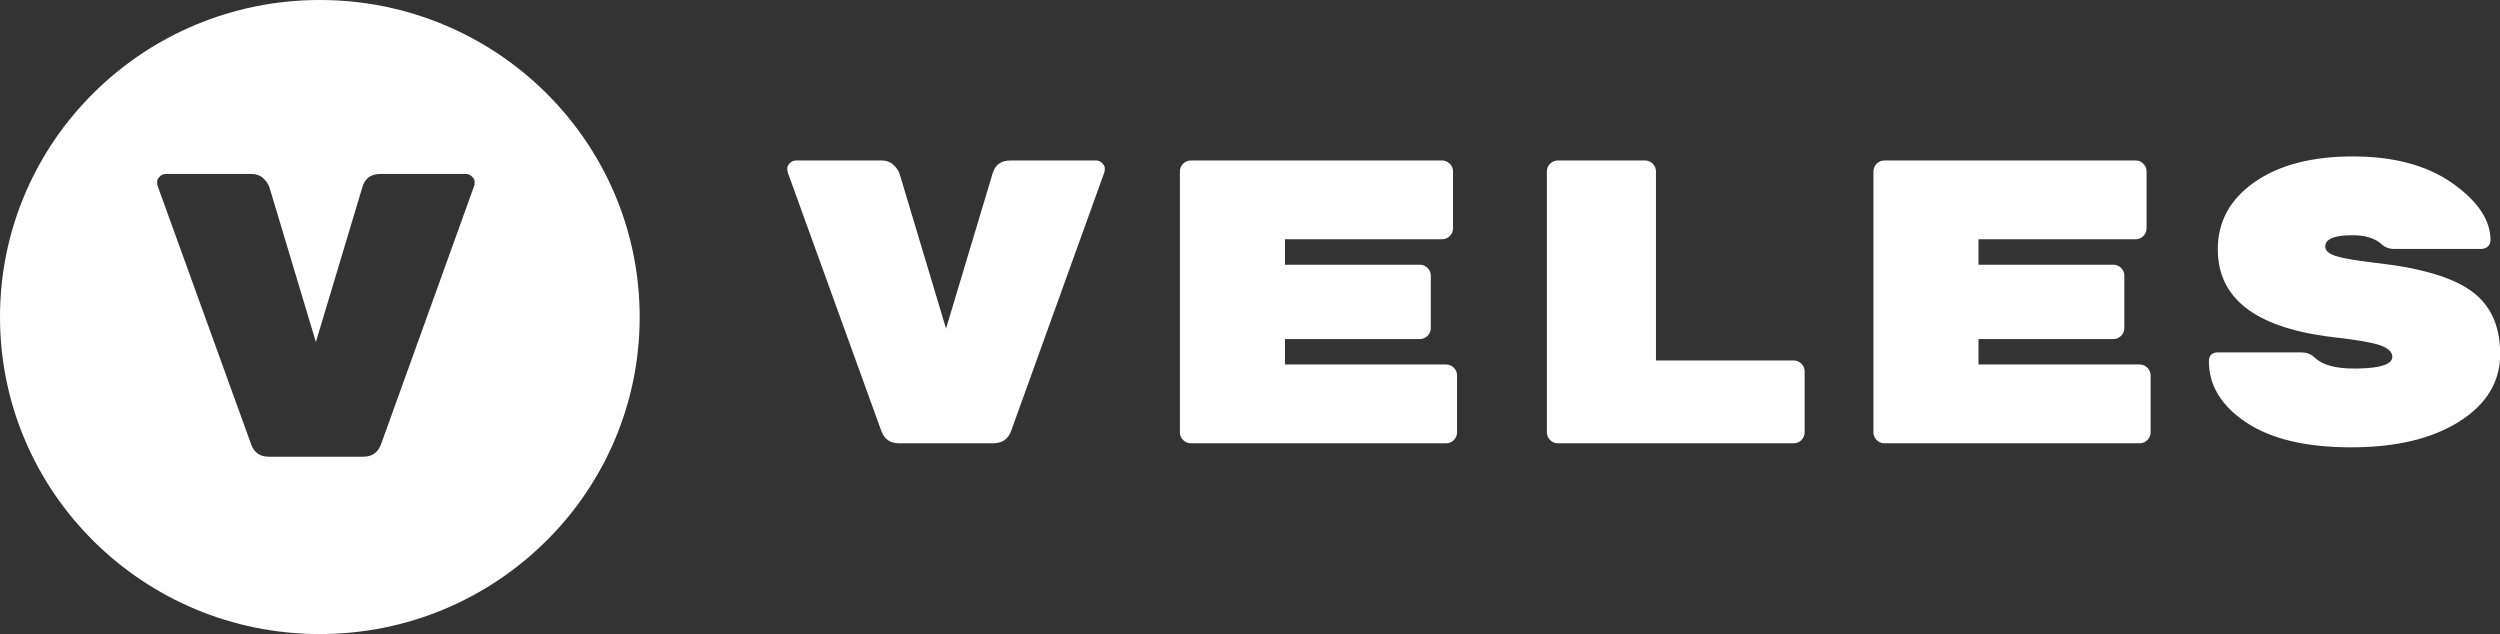
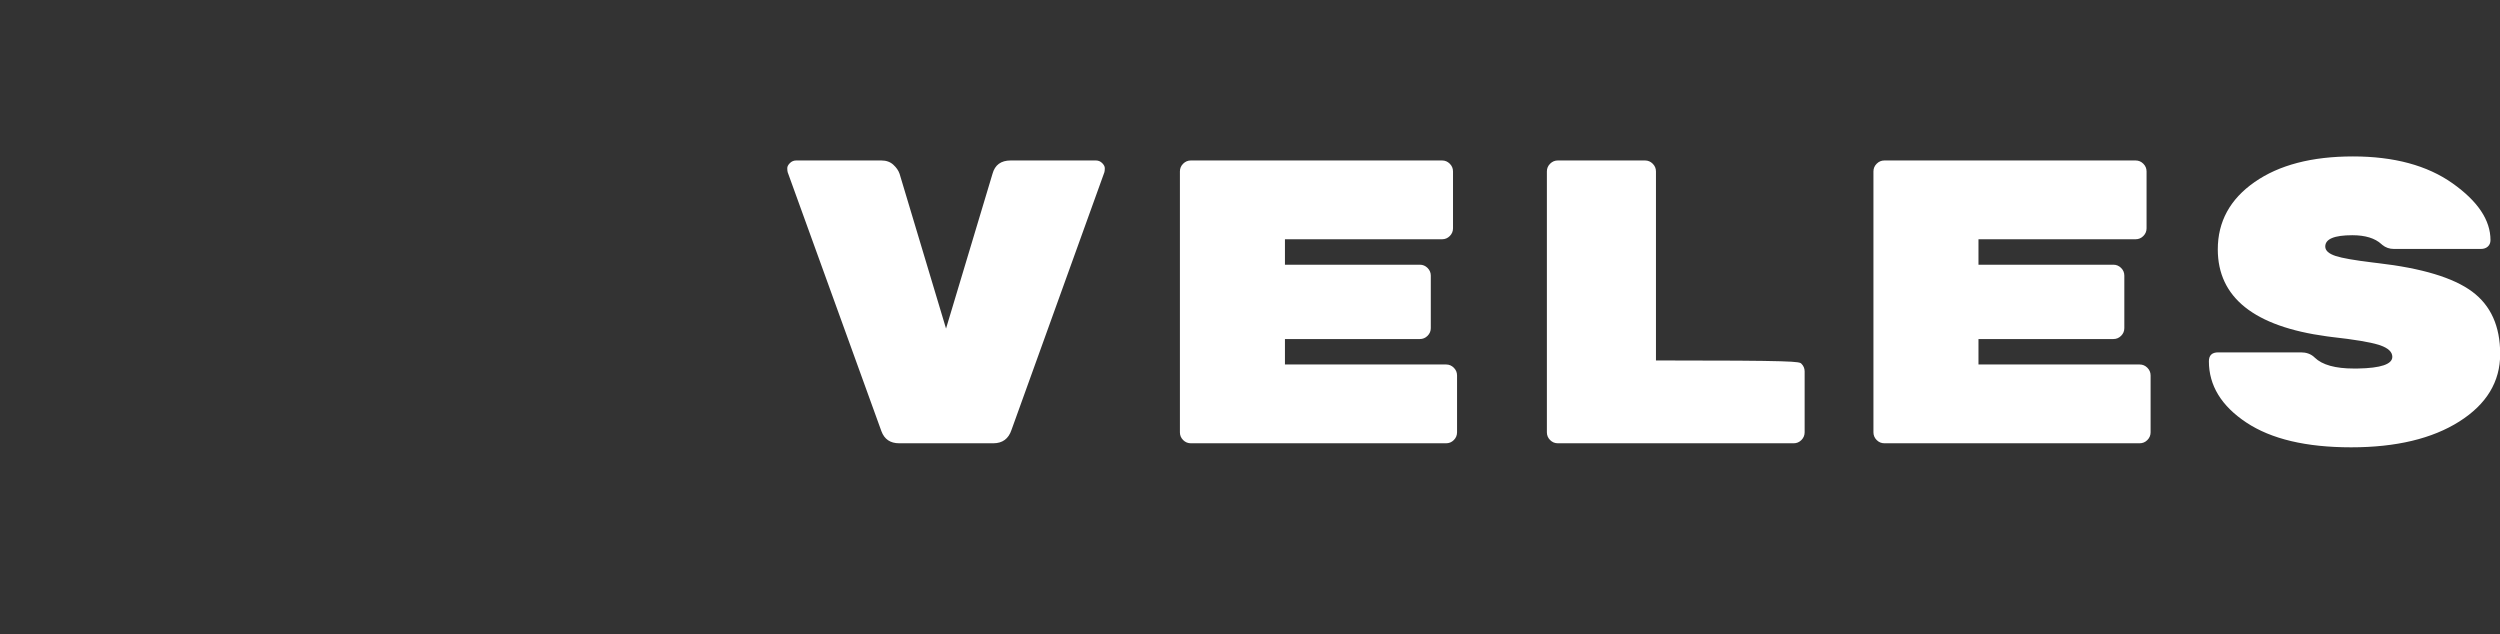
<svg xmlns="http://www.w3.org/2000/svg" width="138px" height="35px" viewBox="0 0 138 35">
  <rect x="0" y="0" width="138" height="35" fill="#333333" stroke="none" />
  <title>Group 4</title>
  <desc>Created with Sketch.</desc>
  <g id="Symbols" stroke="none" stroke-width="1" fill="none" fill-rule="evenodd">
    <g id="футер" transform="translate(-124, -67)">
      <g id="Group-8">
        <g id="Group-4" transform="translate(124, 67)">
          <g id="Group-2" fill="#FFFFFF">
-             <path d="M55.789,8.858 L60.495,8.858 C60.629,8.858 60.744,8.907 60.841,9.003 C60.937,9.1 60.985,9.193 60.985,9.282 C60.985,9.371 60.978,9.446 60.963,9.505 L55.834,23.733 C55.67,24.224 55.336,24.469 54.83,24.469 L49.634,24.469 C49.144,24.469 48.817,24.246 48.653,23.8 L43.479,9.505 C43.464,9.446 43.457,9.371 43.457,9.282 C43.457,9.193 43.505,9.1 43.602,9.003 C43.699,8.907 43.814,8.858 43.948,8.858 L48.653,8.858 C48.921,8.858 49.14,8.936 49.311,9.093 C49.482,9.249 49.597,9.416 49.657,9.594 L52.221,18.136 L54.786,9.594 C54.92,9.104 55.254,8.858 55.789,8.858 Z M70.929,20.12 L79.827,20.12 C79.991,20.12 80.132,20.18 80.251,20.299 C80.37,20.418 80.429,20.559 80.429,20.722 L80.429,23.867 C80.429,24.03 80.37,24.172 80.251,24.291 C80.132,24.41 79.991,24.469 79.827,24.469 L65.733,24.469 C65.57,24.469 65.428,24.41 65.309,24.291 C65.19,24.172 65.131,24.03 65.131,23.867 L65.131,9.461 C65.131,9.297 65.19,9.156 65.309,9.037 C65.428,8.918 65.57,8.858 65.733,8.858 L79.604,8.858 C79.768,8.858 79.909,8.918 80.028,9.037 C80.147,9.156 80.206,9.297 80.206,9.461 L80.206,12.605 C80.206,12.768 80.147,12.91 80.028,13.029 C79.909,13.148 79.768,13.207 79.604,13.207 L70.929,13.207 L70.929,14.612 L78.378,14.612 C78.541,14.612 78.682,14.672 78.801,14.79 C78.92,14.909 78.98,15.051 78.98,15.214 L78.98,18.113 C78.98,18.277 78.92,18.418 78.801,18.537 C78.682,18.656 78.541,18.715 78.378,18.715 L70.929,18.715 L70.929,20.12 Z M91.409,19.897 L99.013,19.897 C99.177,19.897 99.318,19.957 99.437,20.076 C99.556,20.195 99.616,20.336 99.616,20.499 L99.616,23.867 C99.616,24.03 99.556,24.172 99.437,24.291 C99.318,24.41 99.177,24.469 99.013,24.469 L85.99,24.469 C85.826,24.469 85.685,24.41 85.566,24.291 C85.447,24.172 85.388,24.03 85.388,23.867 L85.388,9.461 C85.388,9.297 85.447,9.156 85.566,9.037 C85.685,8.918 85.826,8.858 85.99,8.858 L90.807,8.858 C90.97,8.858 91.112,8.918 91.23,9.037 C91.349,9.156 91.409,9.297 91.409,9.461 L91.409,19.897 Z M109.212,20.12 L118.11,20.12 C118.274,20.12 118.415,20.18 118.534,20.299 C118.653,20.418 118.713,20.559 118.713,20.722 L118.713,23.867 C118.713,24.03 118.653,24.172 118.534,24.291 C118.415,24.41 118.274,24.469 118.11,24.469 L104.016,24.469 C103.853,24.469 103.712,24.41 103.593,24.291 C103.474,24.172 103.414,24.03 103.414,23.867 L103.414,9.461 C103.414,9.297 103.474,9.156 103.593,9.037 C103.712,8.918 103.853,8.858 104.016,8.858 L117.887,8.858 C118.051,8.858 118.192,8.918 118.311,9.037 C118.43,9.156 118.49,9.297 118.49,9.461 L118.49,12.605 C118.49,12.768 118.43,12.91 118.311,13.029 C118.192,13.148 118.051,13.207 117.887,13.207 L109.212,13.207 L109.212,14.612 L116.661,14.612 C116.824,14.612 116.966,14.672 117.085,14.79 C117.204,14.909 117.263,15.051 117.263,15.214 L117.263,18.113 C117.263,18.277 117.204,18.418 117.085,18.537 C116.966,18.656 116.824,18.715 116.661,18.715 L109.212,18.715 L109.212,20.12 Z M130.992,14.492 L131.253,14.523 C133.691,14.805 135.427,15.329 136.46,16.095 C137.494,16.861 138.01,18.009 138.01,19.541 C138.01,21.072 137.259,22.313 135.758,23.265 C134.256,24.216 132.264,24.692 129.781,24.692 C127.298,24.692 125.369,24.235 123.994,23.321 C122.619,22.406 121.931,21.28 121.931,19.942 C121.931,19.615 122.102,19.451 122.444,19.451 L127.016,19.451 C127.302,19.451 127.538,19.533 127.725,19.695 L127.774,19.741 C128.19,20.143 128.911,20.343 129.937,20.343 L130.154,20.342 C131.422,20.32 132.056,20.105 132.056,19.697 C132.056,19.429 131.833,19.217 131.387,19.061 L131.285,19.028 C130.812,18.883 129.962,18.742 128.733,18.604 L128.44,18.566 C124.428,18.022 122.422,16.421 122.422,13.765 C122.422,12.233 123.098,10.996 124.451,10.052 C125.804,9.107 127.614,8.635 129.882,8.635 C132.149,8.635 133.981,9.13 135.379,10.118 C136.776,11.107 137.475,12.151 137.475,13.252 C137.475,13.4 137.427,13.519 137.33,13.608 C137.233,13.698 137.103,13.742 136.94,13.742 L132.145,13.742 C131.902,13.742 131.689,13.669 131.507,13.521 L131.454,13.475 C131.097,13.148 130.562,12.984 129.848,12.984 C128.852,12.984 128.354,13.192 128.354,13.608 C128.354,13.832 128.547,14.006 128.934,14.133 C129.291,14.249 129.977,14.369 130.992,14.492 L130.992,14.492 Z" id="VELES" fill-rule="nonzero" />
-             <path d="M17.655,0 C27.405,0 35.31,7.835 35.31,17.5 C35.31,27.165 27.405,35 17.655,35 C7.904,35 7.10542736e-15,27.165 7.10542736e-15,17.5 C7.10542736e-15,7.835 7.904,0 17.655,0 Z M13.869,9.602 L9.163,9.602 C9.029,9.602 8.914,9.65 8.818,9.747 C8.721,9.843 8.673,9.936 8.673,10.025 C8.673,10.115 8.68,10.189 8.695,10.248 L8.695,10.248 L13.869,24.543 C14.032,24.989 14.359,25.212 14.85,25.212 L14.85,25.212 L20.046,25.212 C20.552,25.212 20.886,24.967 21.05,24.476 L21.05,24.476 L26.179,10.248 C26.194,10.189 26.201,10.115 26.201,10.025 C26.201,9.936 26.153,9.843 26.056,9.747 C25.959,9.65 25.844,9.602 25.71,9.602 L25.71,9.602 L21.005,9.602 C20.47,9.602 20.135,9.847 20.001,10.338 L20.001,10.338 L17.437,18.879 L14.872,10.338 C14.813,10.159 14.698,9.992 14.527,9.836 C14.356,9.68 14.136,9.602 13.869,9.602 L13.869,9.602 Z" id="Combined-Shape" />
+             <path d="M55.789,8.858 L60.495,8.858 C60.629,8.858 60.744,8.907 60.841,9.003 C60.937,9.1 60.985,9.193 60.985,9.282 C60.985,9.371 60.978,9.446 60.963,9.505 L55.834,23.733 C55.67,24.224 55.336,24.469 54.83,24.469 L49.634,24.469 C49.144,24.469 48.817,24.246 48.653,23.8 L43.479,9.505 C43.464,9.446 43.457,9.371 43.457,9.282 C43.457,9.193 43.505,9.1 43.602,9.003 C43.699,8.907 43.814,8.858 43.948,8.858 L48.653,8.858 C48.921,8.858 49.14,8.936 49.311,9.093 C49.482,9.249 49.597,9.416 49.657,9.594 L52.221,18.136 L54.786,9.594 C54.92,9.104 55.254,8.858 55.789,8.858 Z M70.929,20.12 L79.827,20.12 C79.991,20.12 80.132,20.18 80.251,20.299 C80.37,20.418 80.429,20.559 80.429,20.722 L80.429,23.867 C80.429,24.03 80.37,24.172 80.251,24.291 C80.132,24.41 79.991,24.469 79.827,24.469 L65.733,24.469 C65.57,24.469 65.428,24.41 65.309,24.291 C65.19,24.172 65.131,24.03 65.131,23.867 L65.131,9.461 C65.131,9.297 65.19,9.156 65.309,9.037 C65.428,8.918 65.57,8.858 65.733,8.858 L79.604,8.858 C79.768,8.858 79.909,8.918 80.028,9.037 C80.147,9.156 80.206,9.297 80.206,9.461 L80.206,12.605 C80.206,12.768 80.147,12.91 80.028,13.029 C79.909,13.148 79.768,13.207 79.604,13.207 L70.929,13.207 L70.929,14.612 L78.378,14.612 C78.541,14.612 78.682,14.672 78.801,14.79 C78.92,14.909 78.98,15.051 78.98,15.214 L78.98,18.113 C78.98,18.277 78.92,18.418 78.801,18.537 C78.682,18.656 78.541,18.715 78.378,18.715 L70.929,18.715 L70.929,20.12 Z M91.409,19.897 C99.177,19.897 99.318,19.957 99.437,20.076 C99.556,20.195 99.616,20.336 99.616,20.499 L99.616,23.867 C99.616,24.03 99.556,24.172 99.437,24.291 C99.318,24.41 99.177,24.469 99.013,24.469 L85.99,24.469 C85.826,24.469 85.685,24.41 85.566,24.291 C85.447,24.172 85.388,24.03 85.388,23.867 L85.388,9.461 C85.388,9.297 85.447,9.156 85.566,9.037 C85.685,8.918 85.826,8.858 85.99,8.858 L90.807,8.858 C90.97,8.858 91.112,8.918 91.23,9.037 C91.349,9.156 91.409,9.297 91.409,9.461 L91.409,19.897 Z M109.212,20.12 L118.11,20.12 C118.274,20.12 118.415,20.18 118.534,20.299 C118.653,20.418 118.713,20.559 118.713,20.722 L118.713,23.867 C118.713,24.03 118.653,24.172 118.534,24.291 C118.415,24.41 118.274,24.469 118.11,24.469 L104.016,24.469 C103.853,24.469 103.712,24.41 103.593,24.291 C103.474,24.172 103.414,24.03 103.414,23.867 L103.414,9.461 C103.414,9.297 103.474,9.156 103.593,9.037 C103.712,8.918 103.853,8.858 104.016,8.858 L117.887,8.858 C118.051,8.858 118.192,8.918 118.311,9.037 C118.43,9.156 118.49,9.297 118.49,9.461 L118.49,12.605 C118.49,12.768 118.43,12.91 118.311,13.029 C118.192,13.148 118.051,13.207 117.887,13.207 L109.212,13.207 L109.212,14.612 L116.661,14.612 C116.824,14.612 116.966,14.672 117.085,14.79 C117.204,14.909 117.263,15.051 117.263,15.214 L117.263,18.113 C117.263,18.277 117.204,18.418 117.085,18.537 C116.966,18.656 116.824,18.715 116.661,18.715 L109.212,18.715 L109.212,20.12 Z M130.992,14.492 L131.253,14.523 C133.691,14.805 135.427,15.329 136.46,16.095 C137.494,16.861 138.01,18.009 138.01,19.541 C138.01,21.072 137.259,22.313 135.758,23.265 C134.256,24.216 132.264,24.692 129.781,24.692 C127.298,24.692 125.369,24.235 123.994,23.321 C122.619,22.406 121.931,21.28 121.931,19.942 C121.931,19.615 122.102,19.451 122.444,19.451 L127.016,19.451 C127.302,19.451 127.538,19.533 127.725,19.695 L127.774,19.741 C128.19,20.143 128.911,20.343 129.937,20.343 L130.154,20.342 C131.422,20.32 132.056,20.105 132.056,19.697 C132.056,19.429 131.833,19.217 131.387,19.061 L131.285,19.028 C130.812,18.883 129.962,18.742 128.733,18.604 L128.44,18.566 C124.428,18.022 122.422,16.421 122.422,13.765 C122.422,12.233 123.098,10.996 124.451,10.052 C125.804,9.107 127.614,8.635 129.882,8.635 C132.149,8.635 133.981,9.13 135.379,10.118 C136.776,11.107 137.475,12.151 137.475,13.252 C137.475,13.4 137.427,13.519 137.33,13.608 C137.233,13.698 137.103,13.742 136.94,13.742 L132.145,13.742 C131.902,13.742 131.689,13.669 131.507,13.521 L131.454,13.475 C131.097,13.148 130.562,12.984 129.848,12.984 C128.852,12.984 128.354,13.192 128.354,13.608 C128.354,13.832 128.547,14.006 128.934,14.133 C129.291,14.249 129.977,14.369 130.992,14.492 L130.992,14.492 Z" id="VELES" fill-rule="nonzero" />
          </g>
          <g id="Group" />
        </g>
      </g>
    </g>
  </g>
</svg>